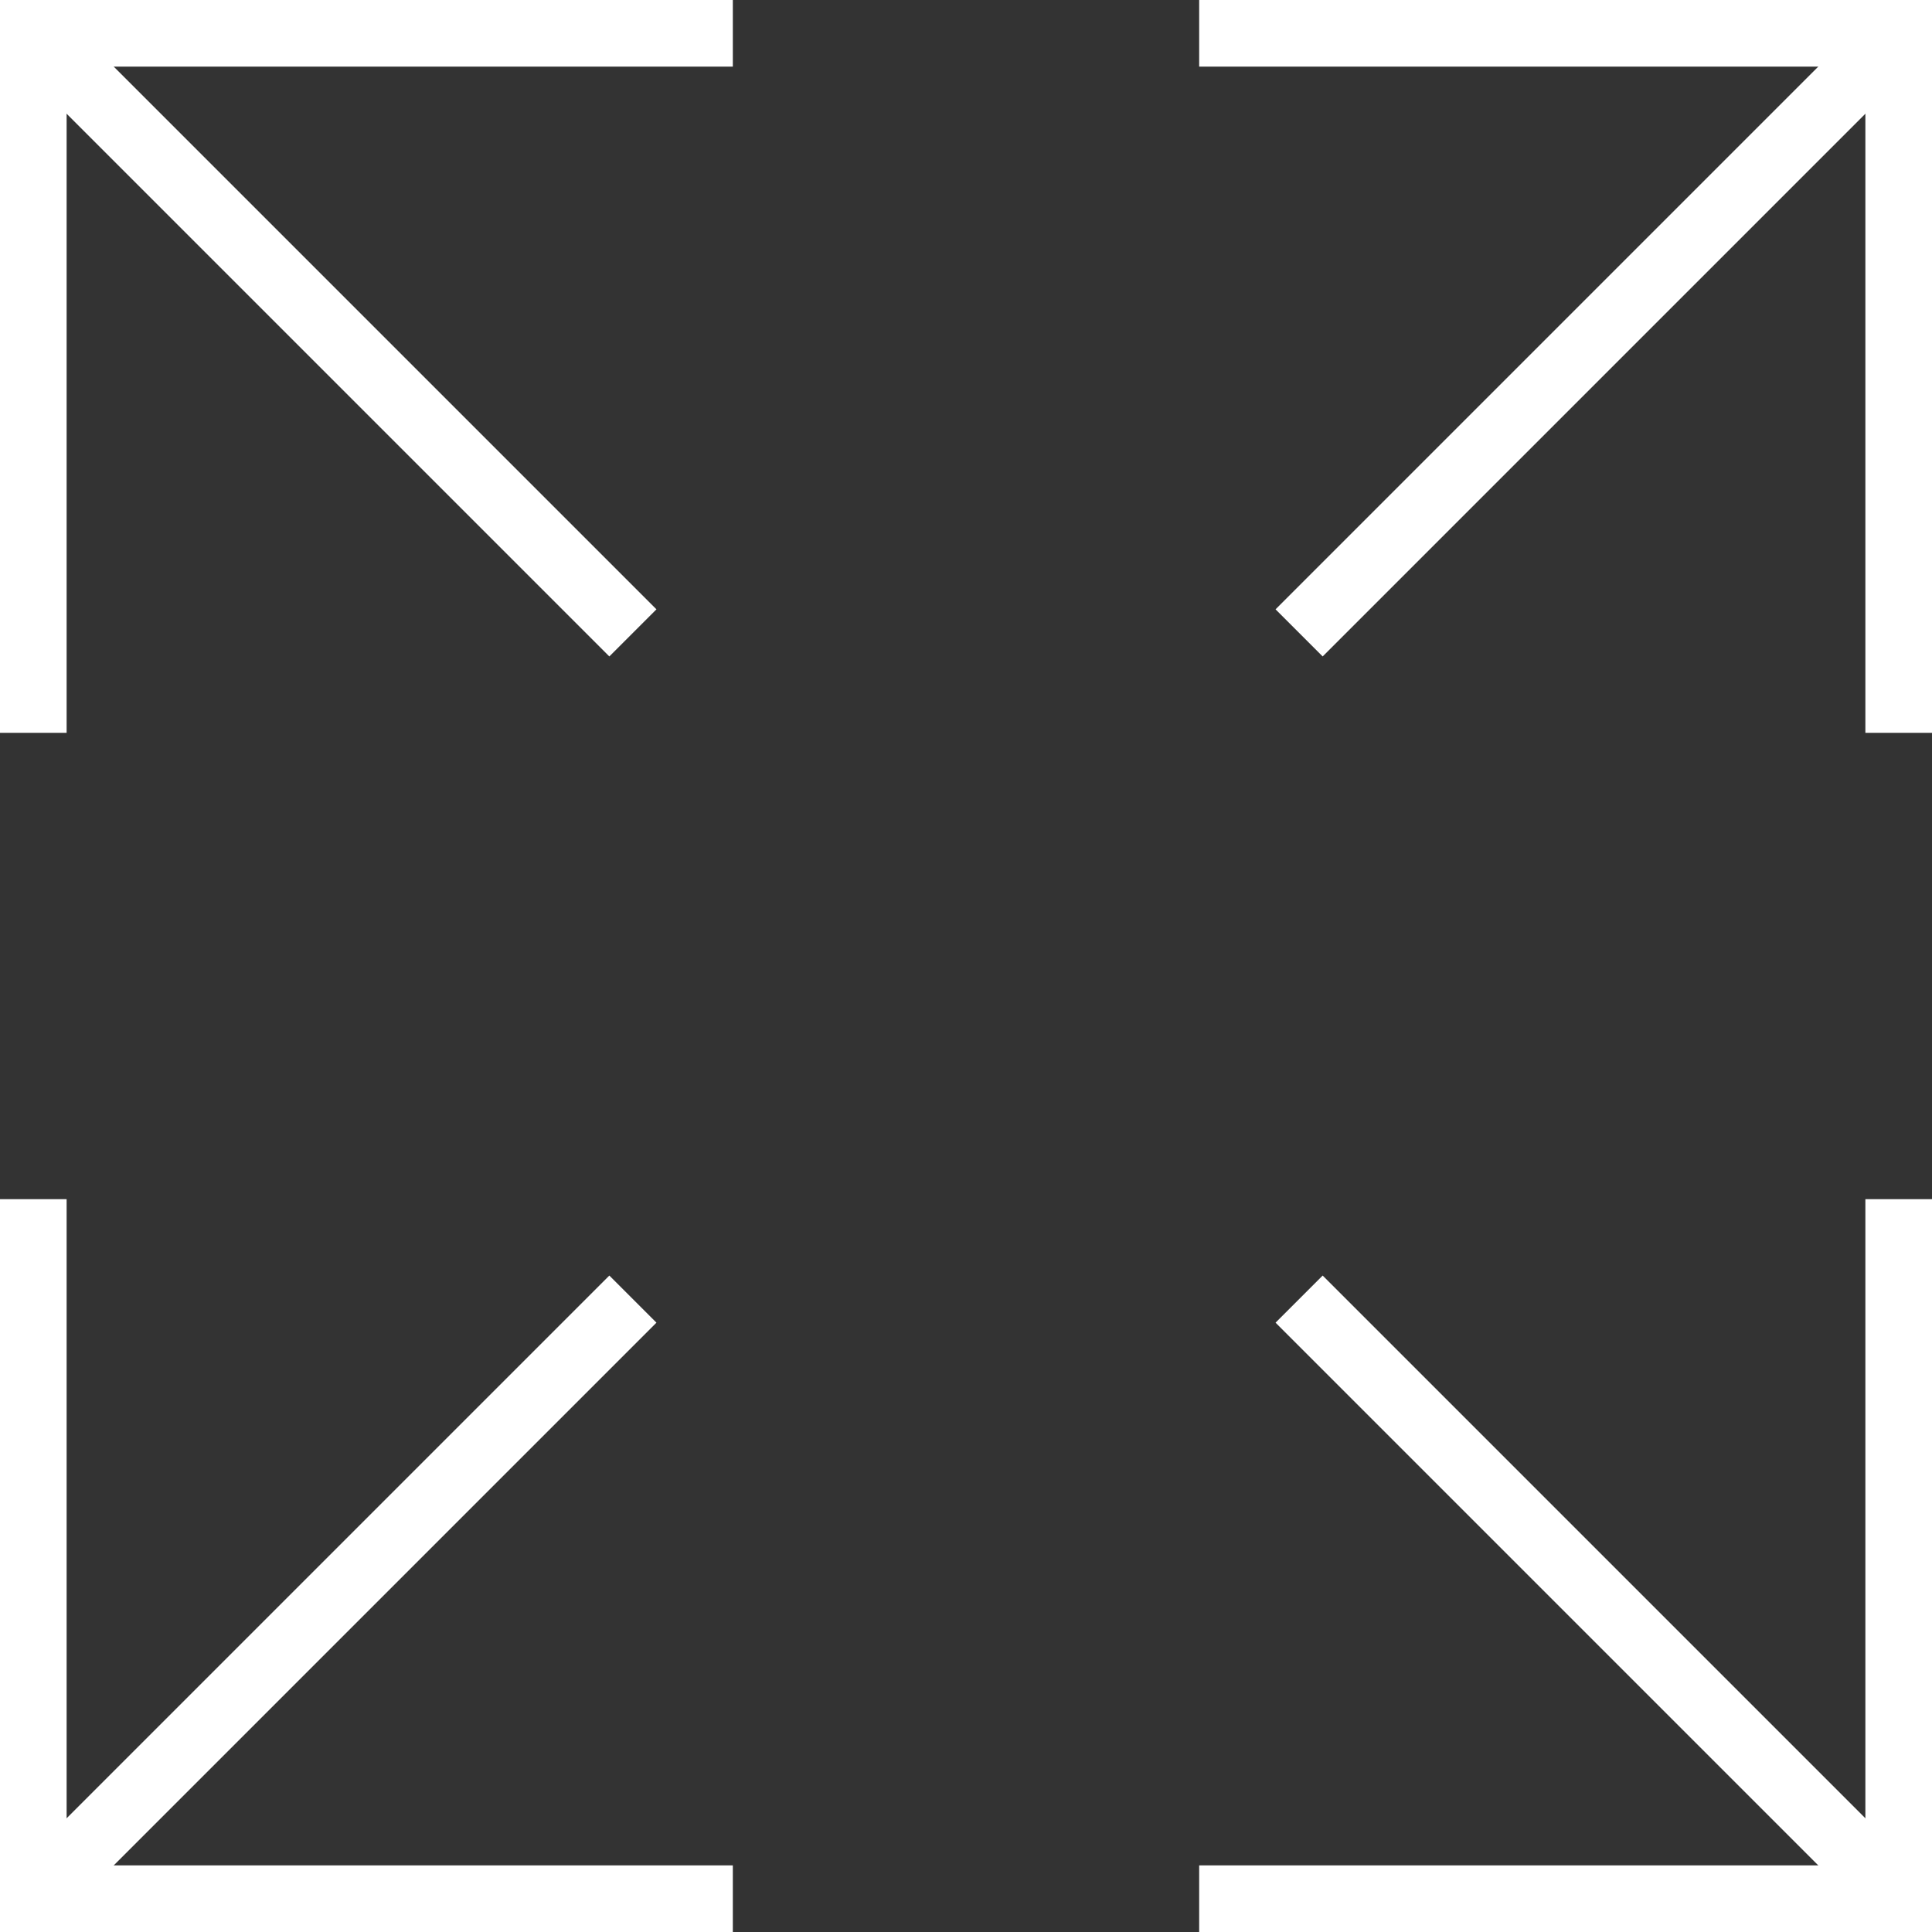
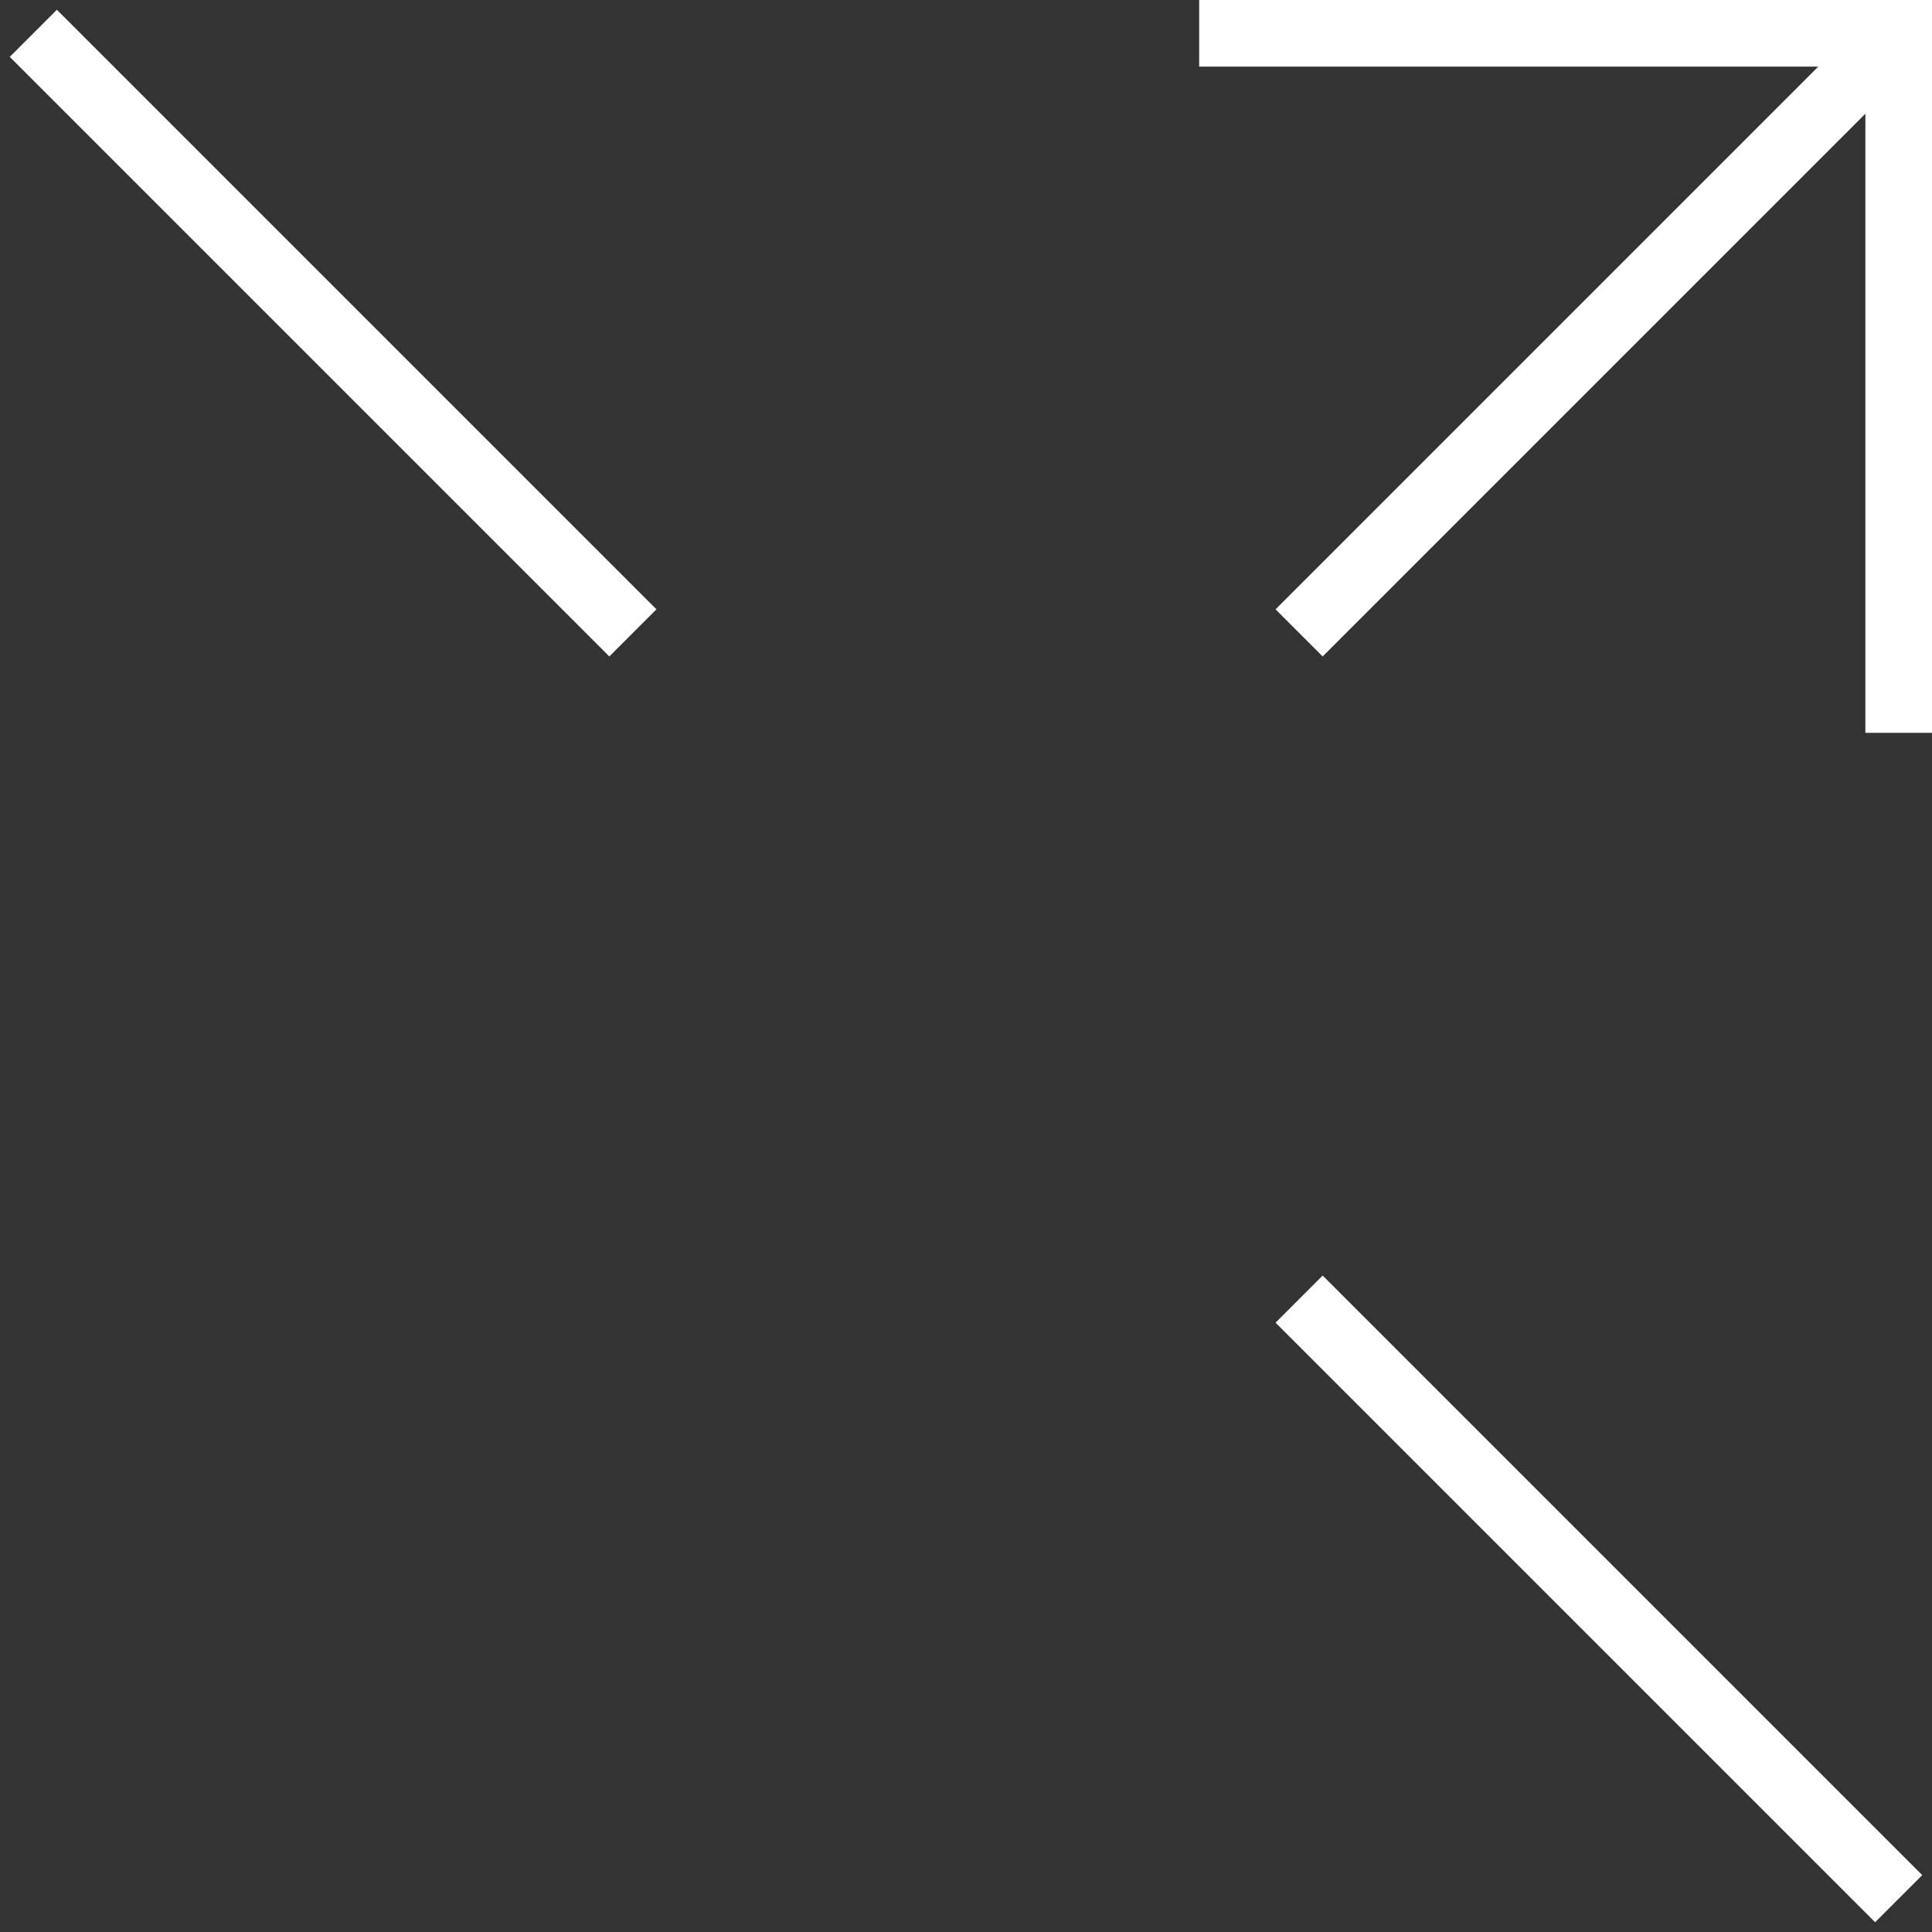
<svg xmlns="http://www.w3.org/2000/svg" width="29" height="29" viewBox="0 0 29 29">
  <rect x="0" y="0" width="29" height="29" fill="#333333" stroke="none" />
  <g id="fullscreen" transform="translate(0.5 0.5)">
-     <path id="Path" d="M0,9,9,0" transform="translate(0 19)" fill="none" stroke="#fff" stroke-miterlimit="10" stroke-width="1" />
    <path id="Path-2" data-name="Path" d="M9,0,0,9" transform="translate(19)" fill="none" stroke="#fff" stroke-miterlimit="10" stroke-width="1" />
    <path id="Path-3" data-name="Path" d="M9,9,0,0" transform="translate(19 19)" fill="none" stroke="#fff" stroke-miterlimit="10" stroke-width="1" />
    <path id="Path-4" data-name="Path" d="M0,0,9,9" fill="none" stroke="#fff" stroke-miterlimit="10" stroke-width="1" />
    <path id="Path-5" data-name="Path" d="M0,0H10V10" transform="translate(18)" fill="none" stroke="#fff" stroke-linecap="square" stroke-miterlimit="10" stroke-width="1" />
-     <path id="Path-6" data-name="Path" d="M10,10H0V0" transform="translate(0 18)" fill="none" stroke="#fff" stroke-linecap="square" stroke-miterlimit="10" stroke-width="1" />
-     <path id="Path-7" data-name="Path" d="M10,0H0V10" fill="none" stroke="#fff" stroke-linecap="square" stroke-miterlimit="10" stroke-width="1" />
-     <path id="Path-8" data-name="Path" d="M0,10H10V0" transform="translate(18 18)" fill="none" stroke="#fff" stroke-linecap="square" stroke-miterlimit="10" stroke-width="1" />
  </g>
</svg>